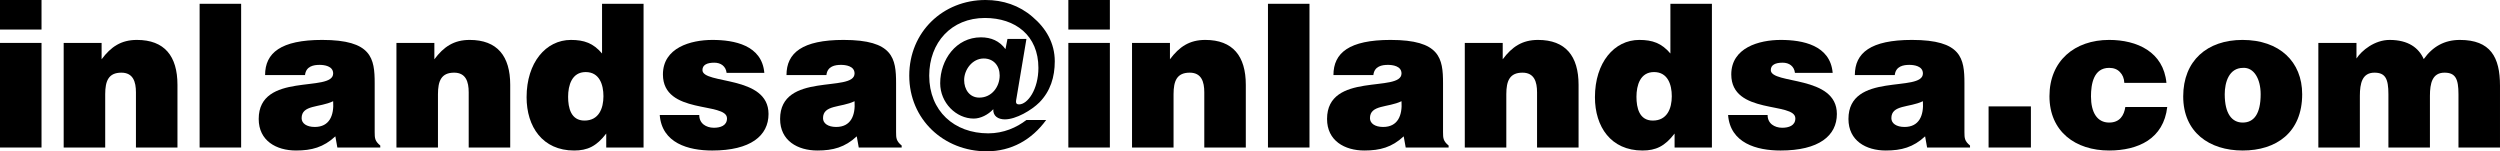
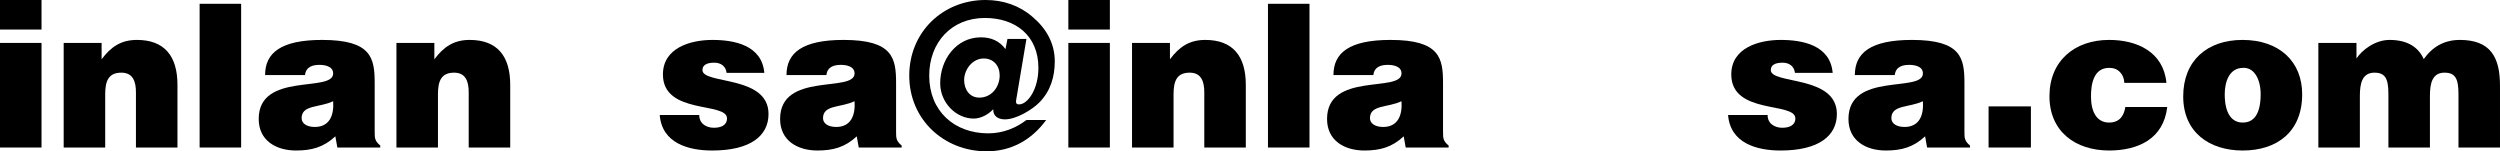
<svg xmlns="http://www.w3.org/2000/svg" id="Capa_2" data-name="Capa 2" viewBox="0 0 250.48 15.16">
  <g id="Capa_1-2" data-name="Capa 1">
    <g>
      <path d="M0,0h4.16v2.96H0V0ZM0,14.78V4.3h4.16v10.48H0Z" style="fill: #000; stroke-width: 0px;" />
      <path d="M6.38,4.3h3.8v1.64c.94-1.26,1.96-1.94,3.54-1.94,2.76,0,4.06,1.62,4.06,4.5v6.28h-4.16v-5.54c0-1.04-.28-1.96-1.46-1.96-1.28,0-1.62.82-1.62,2.16v5.34h-4.16V4.3Z" style="fill: #000; stroke-width: 0px;" />
      <path d="M20,14.78V.38h4.16v14.4h-4.16Z" style="fill: #000; stroke-width: 0px;" />
      <path d="M33.8,14.78l-.2-1.12c-1.18,1.1-2.38,1.42-3.94,1.42-1.98,0-3.74-.98-3.74-3.16,0-4.76,7.46-2.6,7.46-4.56,0-.76-.92-.86-1.36-.86-.58,0-1.36.12-1.46,1.02h-4c0-2.22,1.58-3.52,5.72-3.52,4.96,0,5.26,1.84,5.26,4.34v4.9c0,.6.02.9.56,1.34v.2h-4.3ZM33.38,10.14c-1.36.66-3.16.34-3.16,1.7,0,.52.5.88,1.32.88,1.46,0,1.94-1.14,1.84-2.58Z" style="fill: #000; stroke-width: 0px;" />
      <path d="M39.72,4.3h3.8v1.64c.94-1.26,1.96-1.94,3.54-1.94,2.76,0,4.06,1.62,4.06,4.5v6.28h-4.16v-5.54c0-1.04-.28-1.96-1.46-1.96-1.28,0-1.62.82-1.62,2.16v5.34h-4.16V4.3Z" style="fill: #000; stroke-width: 0px;" />
-       <path d="M60.74,14.78v-1.4c-.98,1.28-1.88,1.7-3.22,1.7-3.16,0-4.76-2.38-4.76-5.34,0-3.48,1.94-5.74,4.44-5.74,1.32,0,2.24.32,3.12,1.36V.38h4.16v14.4h-3.74ZM60.46,9.64c0-1.16-.4-2.42-1.78-2.42s-1.76,1.32-1.76,2.48c0,1.1.28,2.38,1.64,2.38,1.44,0,1.9-1.22,1.9-2.44Z" style="fill: #000; stroke-width: 0px;" />
      <path d="M70.06,11.52c0,.42.16.74.44.96.26.2.62.32,1.02.32.64,0,1.32-.2,1.32-.94,0-1.68-6.42-.34-6.42-4.4,0-2.68,2.78-3.46,4.96-3.46s4.96.52,5.2,3.3h-3.78c-.04-.34-.18-.58-.4-.76s-.52-.26-.84-.26c-.72,0-1.18.22-1.18.74,0,1.46,6.62.48,6.62,4.4,0,2.18-1.8,3.66-5.64,3.66-2.4,0-5.04-.74-5.26-3.56h3.96Z" style="fill: #000; stroke-width: 0px;" />
      <path d="M86.04,14.78l-.2-1.12c-1.18,1.1-2.38,1.42-3.94,1.42-1.98,0-3.74-.98-3.74-3.16,0-4.76,7.46-2.6,7.46-4.56,0-.76-.92-.86-1.36-.86-.58,0-1.36.12-1.46,1.02h-4c0-2.22,1.58-3.52,5.72-3.52,4.96,0,5.26,1.84,5.26,4.34v4.9c0,.6.02.9.56,1.34v.2h-4.3ZM85.62,10.14c-1.36.66-3.16.34-3.16,1.7,0,.52.5.88,1.32.88,1.46,0,1.94-1.14,1.84-2.58Z" style="fill: #000; stroke-width: 0px;" />
      <path d="M100.94,3.9h1.9l-.98,5.84c-.06.38-.18.72.24.72.86,0,1.94-1.5,1.94-3.66,0-3.24-2.3-5-5.36-5-3.36,0-5.58,2.46-5.58,5.78,0,3.54,2.5,5.78,5.92,5.78,1.52,0,2.84-.58,3.82-1.34h1.98c-1.44,1.98-3.48,3.14-5.96,3.14-4.3,0-7.76-3.2-7.76-7.58s3.38-7.58,7.64-7.58c1.76,0,3.38.54,4.7,1.68,1.36,1.14,2.24,2.64,2.24,4.46,0,1.58-.44,3-1.54,4.12-.78.78-2.34,1.7-3.46,1.7-.66,0-1.2-.32-1.16-1.02-.52.56-1.28.94-1.96.94-1.76,0-3.36-1.58-3.36-3.54,0-2.36,1.6-4.6,4.08-4.6,1.02,0,1.86.36,2.46,1.18l.2-1.02ZM98.12,9.78c1.24,0,2.04-1.08,2.04-2.22,0-.98-.62-1.7-1.6-1.7-1.14,0-1.96,1.12-1.96,2.16,0,.94.54,1.76,1.52,1.76Z" style="fill: #000; stroke-width: 0px;" />
      <path d="M107.04,0h4.16v2.96h-4.16V0ZM107.04,14.78V4.3h4.16v10.48h-4.16Z" style="fill: #000; stroke-width: 0px;" />
      <path d="M113.42,4.3h3.8v1.64c.94-1.26,1.96-1.94,3.54-1.94,2.76,0,4.06,1.62,4.06,4.5v6.28h-4.16v-5.54c0-1.04-.28-1.96-1.46-1.96-1.28,0-1.62.82-1.62,2.16v5.34h-4.16V4.3Z" style="fill: #000; stroke-width: 0px;" />
      <path d="M127.04,14.78V.38h4.16v14.4h-4.16Z" style="fill: #000; stroke-width: 0px;" />
      <path d="M140.84,14.78l-.2-1.12c-1.18,1.1-2.38,1.42-3.94,1.42-1.98,0-3.74-.98-3.74-3.16,0-4.76,7.46-2.6,7.46-4.56,0-.76-.92-.86-1.36-.86-.58,0-1.36.12-1.46,1.02h-4c0-2.22,1.58-3.52,5.72-3.52,4.96,0,5.26,1.84,5.26,4.34v4.9c0,.6.02.9.56,1.34v.2h-4.3ZM140.42,10.14c-1.36.66-3.16.34-3.16,1.7,0,.52.5.88,1.32.88,1.46,0,1.94-1.14,1.84-2.58Z" style="fill: #000; stroke-width: 0px;" />
-       <path d="M146.76,4.3h3.8v1.64c.94-1.26,1.96-1.94,3.54-1.94,2.76,0,4.06,1.62,4.06,4.5v6.28h-4.16v-5.54c0-1.04-.28-1.96-1.46-1.96-1.28,0-1.62.82-1.62,2.16v5.34h-4.16V4.3Z" style="fill: #000; stroke-width: 0px;" />
-       <path d="M167.78,14.78v-1.4c-.98,1.28-1.88,1.7-3.22,1.7-3.16,0-4.76-2.38-4.76-5.34,0-3.48,1.94-5.74,4.44-5.74,1.32,0,2.24.32,3.12,1.36V.38h4.16v14.4h-3.74ZM167.5,9.64c0-1.16-.4-2.42-1.78-2.42s-1.76,1.32-1.76,2.48c0,1.1.28,2.38,1.64,2.38,1.44,0,1.9-1.22,1.9-2.44Z" style="fill: #000; stroke-width: 0px;" />
      <path d="M177.1,11.52c0,.42.16.74.44.96.26.2.62.32,1.02.32.64,0,1.32-.2,1.32-.94,0-1.68-6.42-.34-6.42-4.4,0-2.68,2.78-3.46,4.96-3.46s4.96.52,5.2,3.3h-3.78c-.04-.34-.18-.58-.4-.76-.22-.18-.52-.26-.84-.26-.72,0-1.18.22-1.18.74,0,1.46,6.62.48,6.62,4.4,0,2.18-1.8,3.66-5.64,3.66-2.4,0-5.04-.74-5.26-3.56h3.96Z" style="fill: #000; stroke-width: 0px;" />
      <path d="M193.08,14.78l-.2-1.12c-1.18,1.1-2.38,1.42-3.94,1.42-1.98,0-3.74-.98-3.74-3.16,0-4.76,7.46-2.6,7.46-4.56,0-.76-.92-.86-1.36-.86-.58,0-1.36.12-1.46,1.02h-4c0-2.22,1.58-3.52,5.72-3.52,4.96,0,5.26,1.84,5.26,4.34v4.9c0,.6.02.9.56,1.34v.2h-4.3ZM192.66,10.14c-1.36.66-3.16.34-3.16,1.7,0,.52.5.88,1.32.88,1.46,0,1.94-1.14,1.84-2.58Z" style="fill: #000; stroke-width: 0px;" />
      <path d="M199.24,14.78v-4.12h4.24v4.12h-4.24Z" style="fill: #000; stroke-width: 0px;" />
      <path d="M212.84,8.3c-.02-.46-.18-.82-.44-1.08-.26-.28-.62-.42-1.08-.42-1.56,0-1.82,1.62-1.82,2.86,0,1.58.6,2.62,1.82,2.62,1.08,0,1.5-.74,1.62-1.56h4.2c-.18,1.58-.9,2.68-1.96,3.38-1.04.68-2.4.98-3.86.98-3.38,0-5.98-1.9-5.98-5.44s2.52-5.64,5.98-5.64c2.8,0,5.44,1.2,5.74,4.3h-4.22Z" style="fill: #000; stroke-width: 0px;" />
      <path d="M224.68,4c3.7,0,5.98,2.18,5.98,5.44,0,3.84-2.6,5.64-5.96,5.64s-5.96-1.84-5.96-5.42,2.4-5.66,5.94-5.66ZM222.9,9.44c0,1.98.74,2.84,1.8,2.84,1.12,0,1.8-.86,1.8-2.84,0-1.54-.68-2.7-1.76-2.64-1.42,0-1.84,1.46-1.84,2.64Z" style="fill: #000; stroke-width: 0px;" />
      <path d="M232.28,4.3h3.82v1.56c.52-.8,1.82-1.86,3.32-1.86,1.88,0,2.92.8,3.42,1.92.9-1.26,2.08-1.92,3.62-1.92,3.06,0,4.02,1.72,4.02,4.58v6.2h-4.16v-5.34c0-1.54-.3-2.16-1.4-2.16-1.22,0-1.46,1.06-1.46,2.32v5.18h-4.16v-5.34c0-1.54-.3-2.16-1.4-2.16-1.22,0-1.46,1.06-1.46,2.32v5.18h-4.16V4.3Z" style="fill: #000; stroke-width: 0px;" />
    </g>
  </g>
</svg>